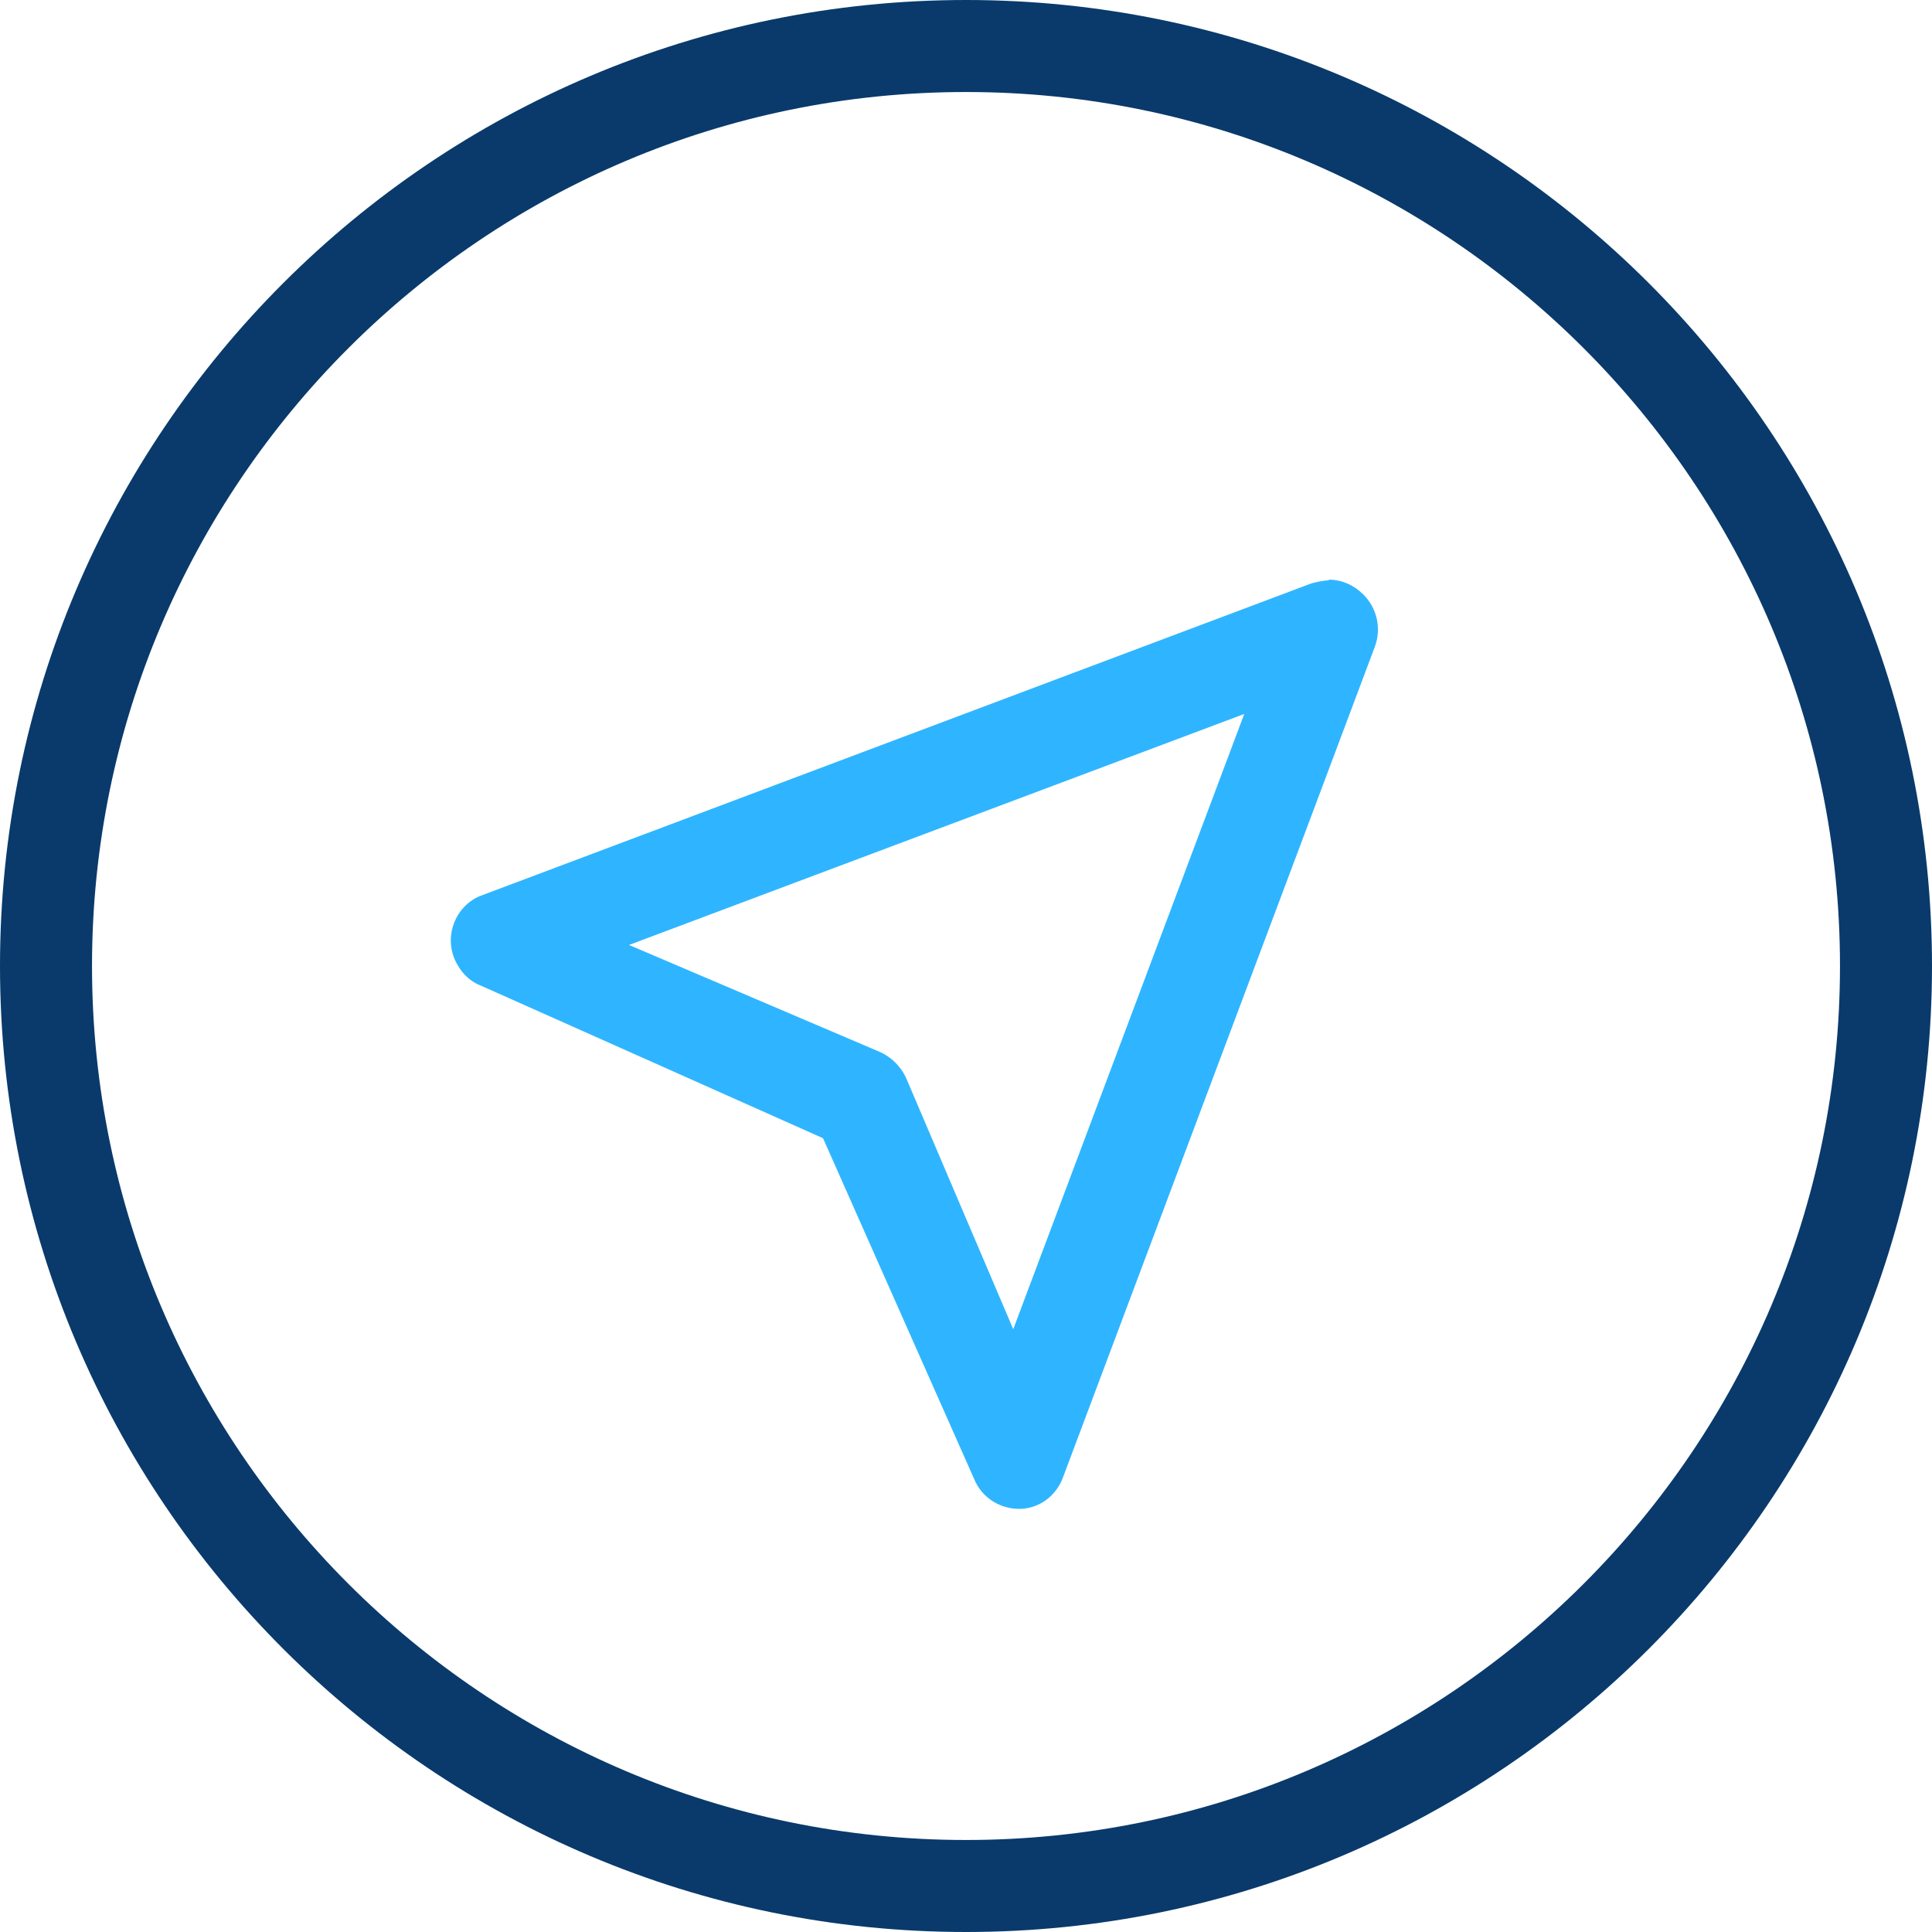
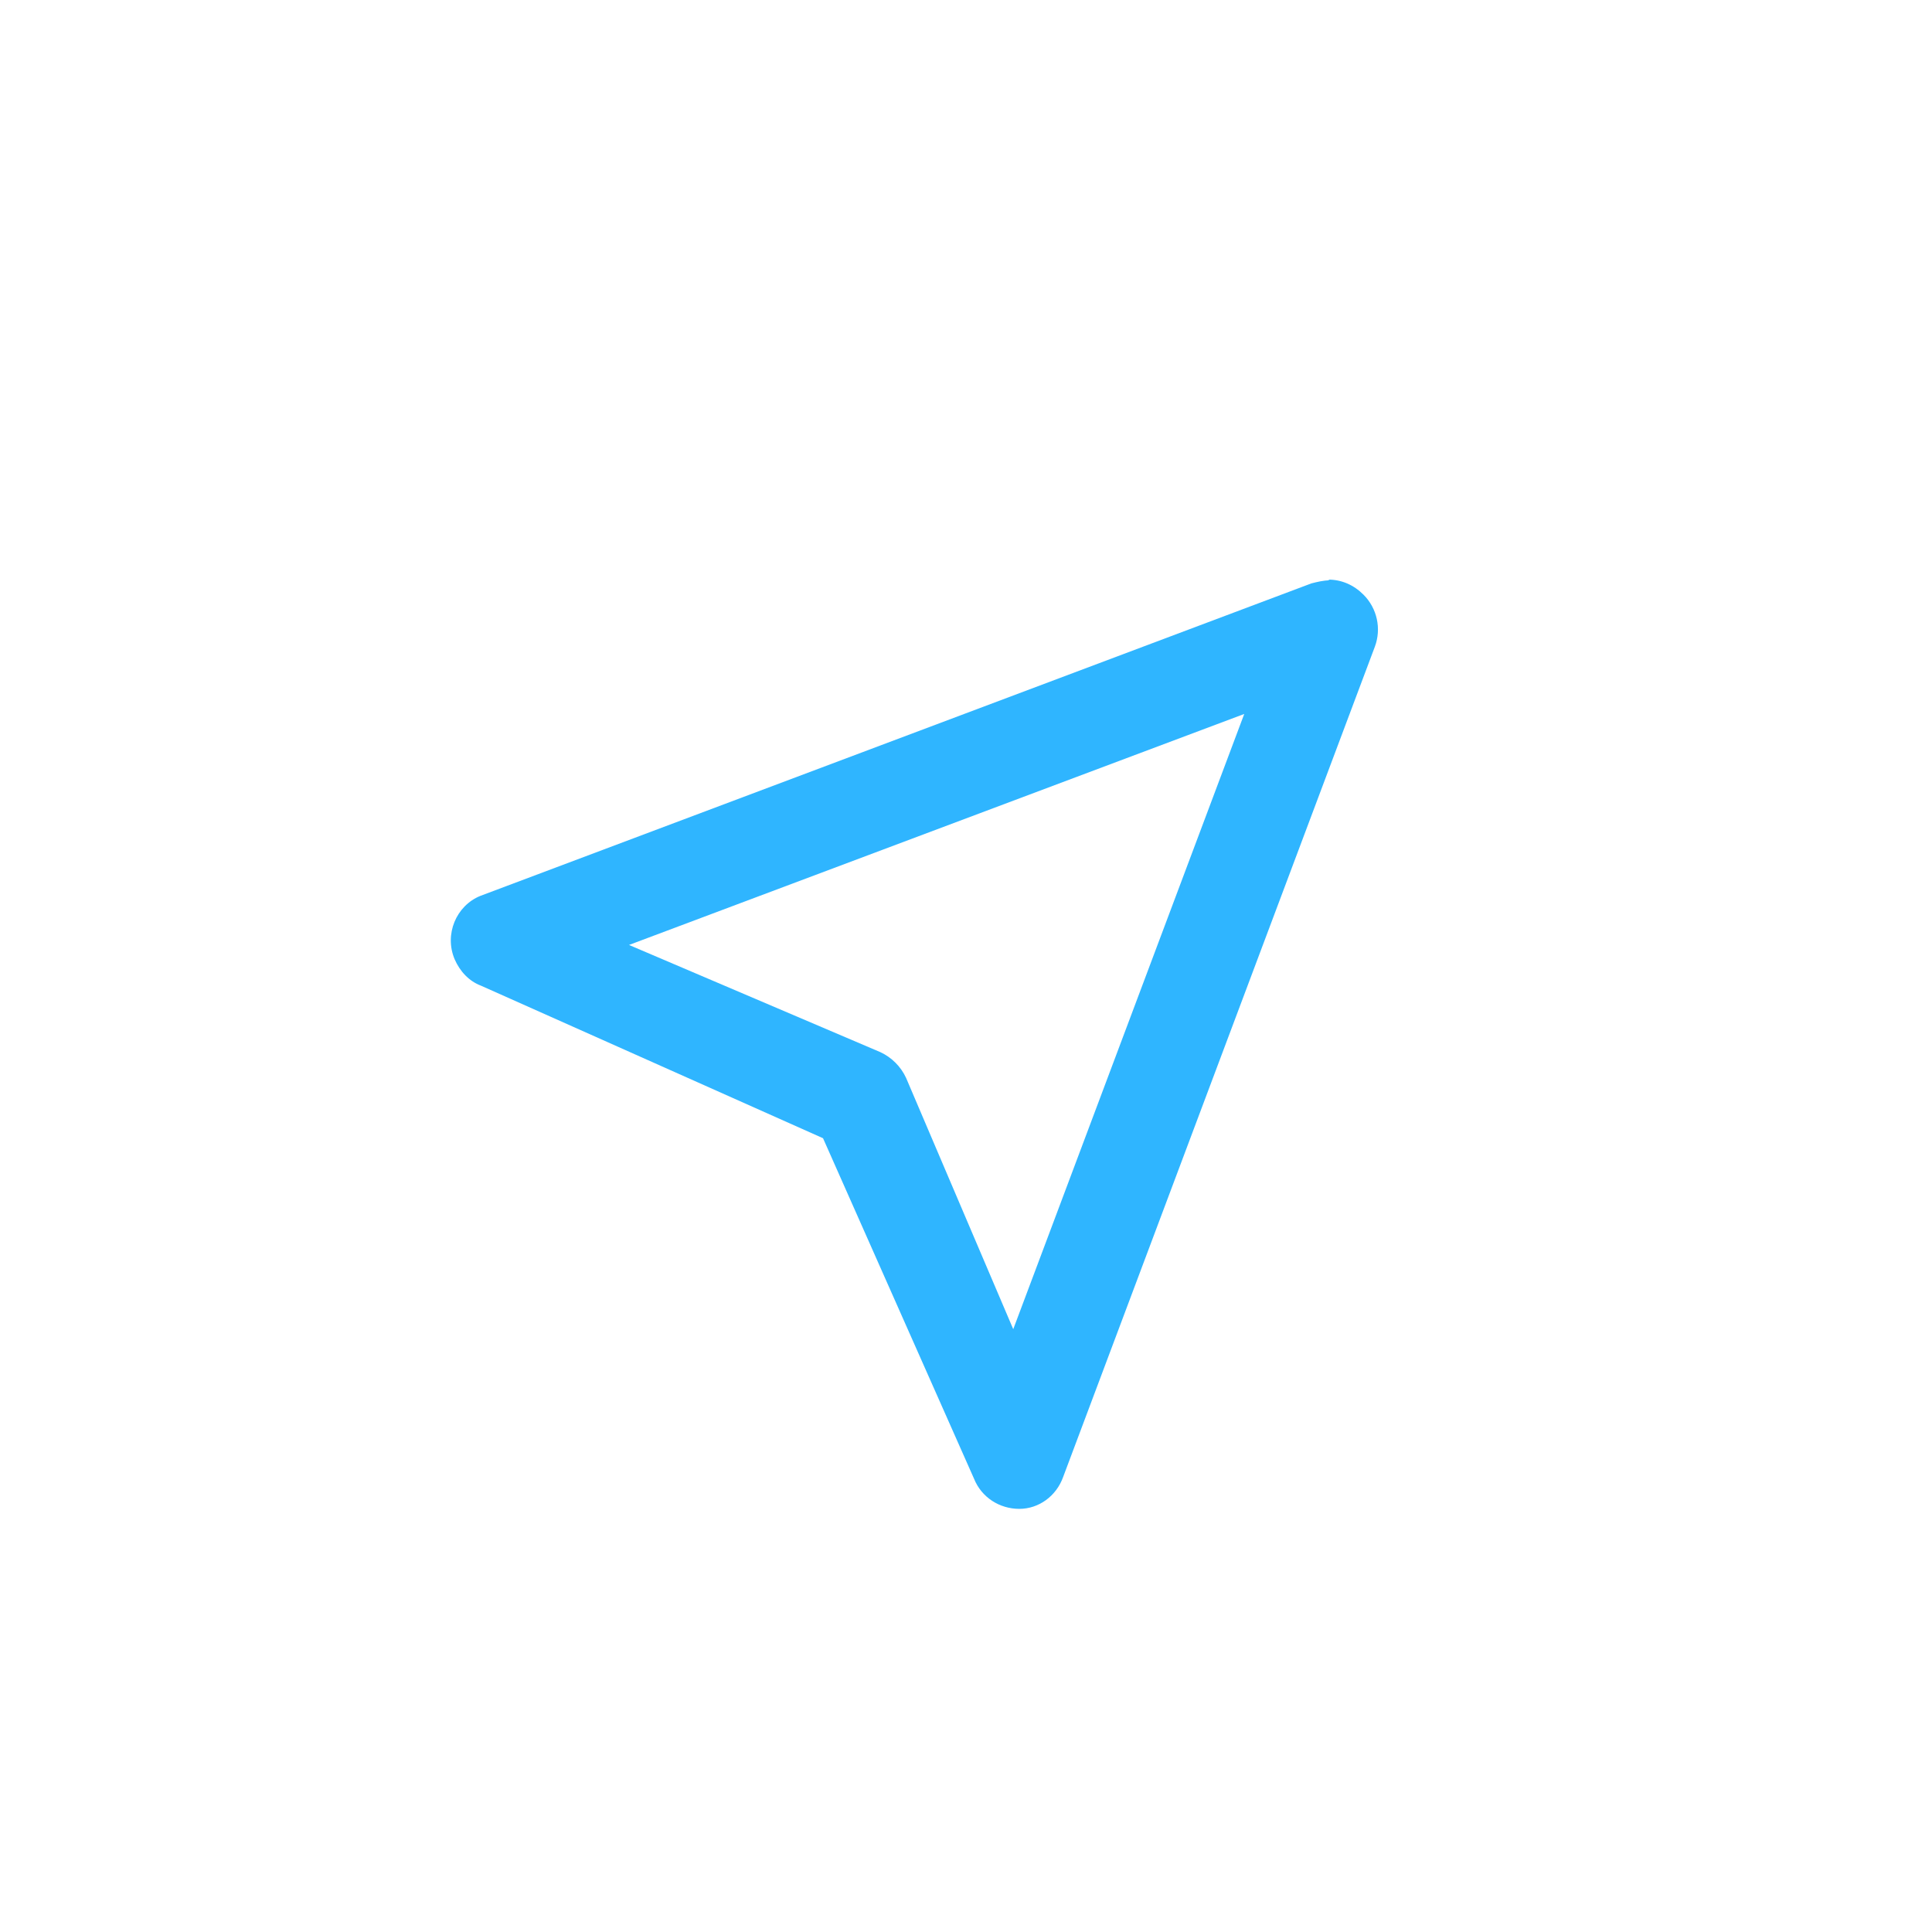
<svg xmlns="http://www.w3.org/2000/svg" width="64" height="64" viewBox="0 0 64 64" fill="none">
-   <path d="M32 0C14.347 0 0 14.347 0 32C0 49.653 14.347 64 32 64C49.653 64 64 49.653 64 32C64 14.347 49.653 0 32 0ZM32 60.952C16.035 60.952 3.048 47.965 3.048 32C3.048 16.035 16.035 3.048 32 3.048C47.965 3.048 60.952 16.035 60.952 32C60.952 47.965 47.965 60.952 32 60.952Z" fill="#093A6B" />
  <path d="M44.043 19.225C43.843 19.225 43.643 19.275 43.443 19.325L15.911 29.678C15.111 30.003 14.711 30.953 15.061 31.778C15.236 32.178 15.536 32.503 15.936 32.653L27.264 37.705L32.265 48.982C32.515 49.607 33.115 49.983 33.765 49.983C34.415 49.983 34.991 49.557 35.216 48.932L45.543 21.425C45.768 20.825 45.618 20.15 45.168 19.7C44.843 19.375 44.443 19.2 43.993 19.2L44.043 19.225ZM33.565 44.031L30.014 35.704C29.839 35.329 29.539 35.029 29.164 34.854L20.837 31.303L41.217 23.651L33.565 44.031Z" fill="#2FB5FF" />
</svg>